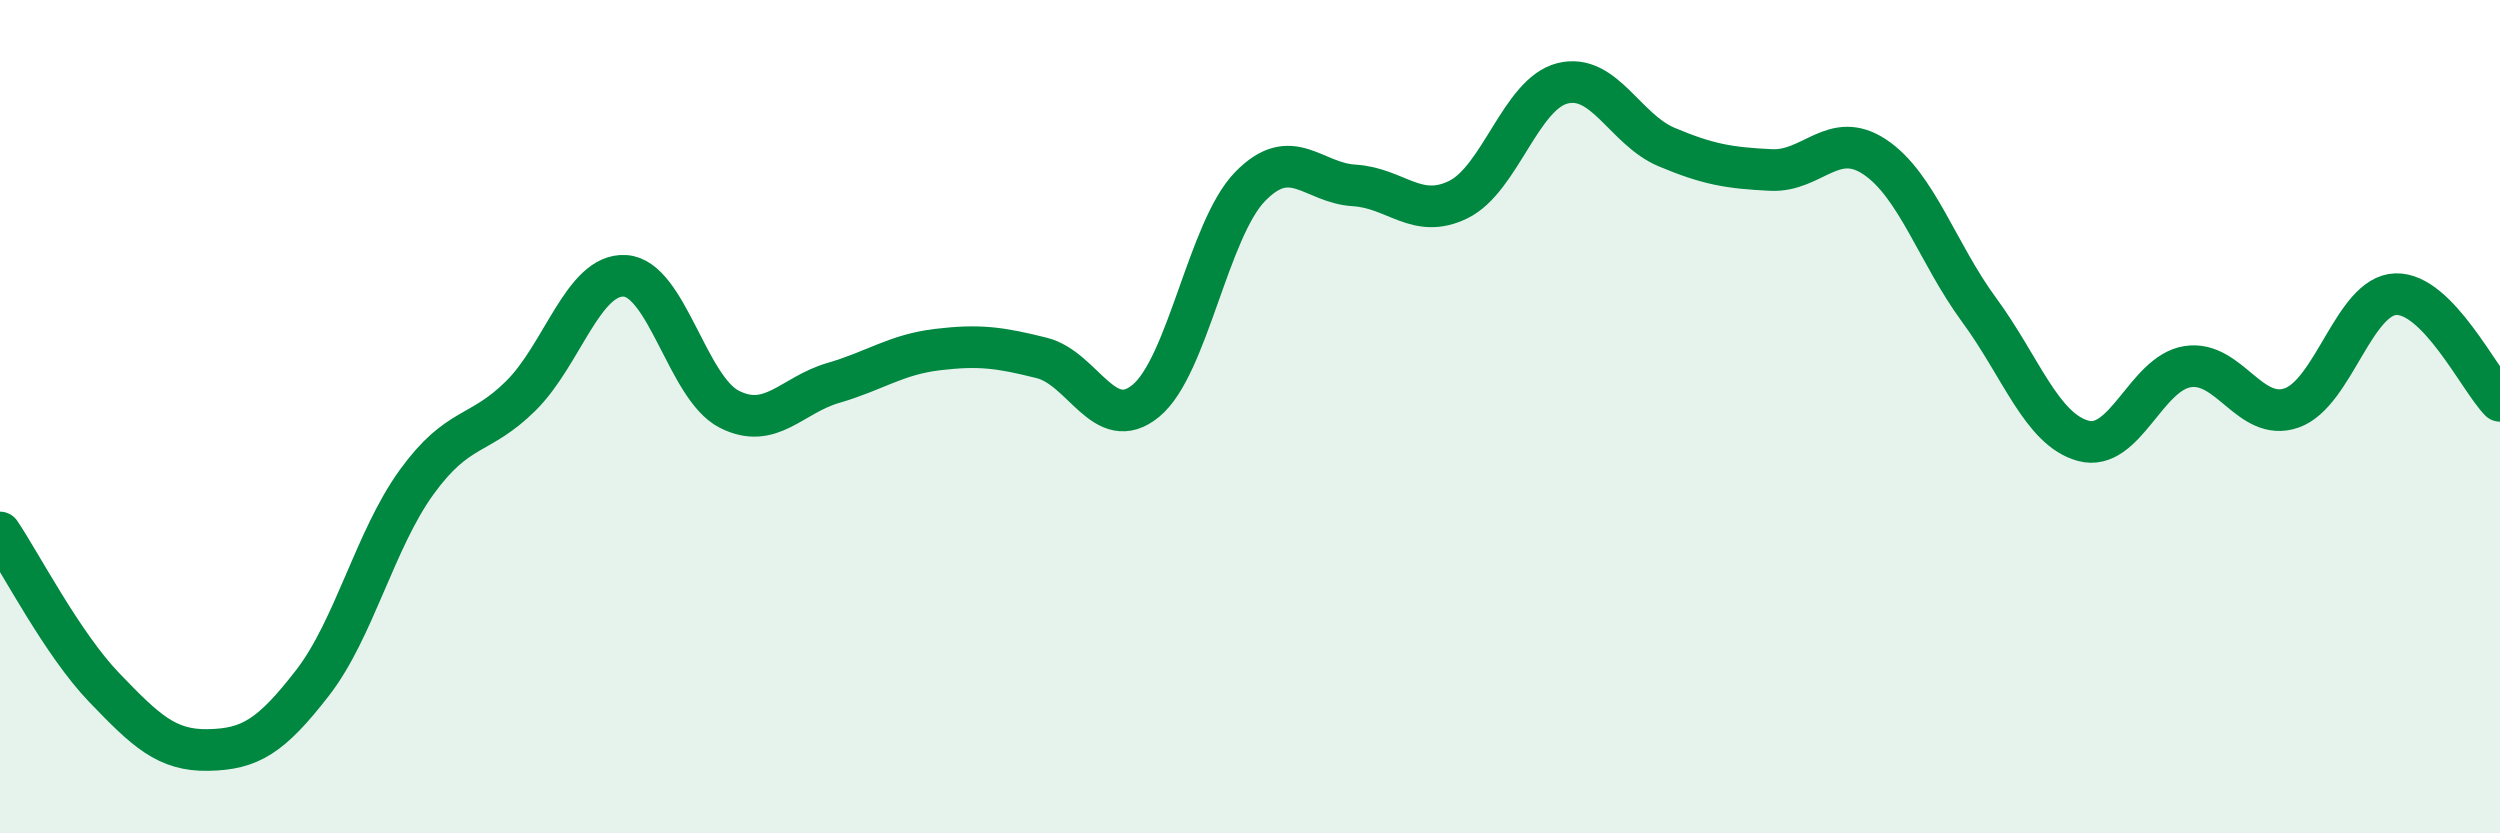
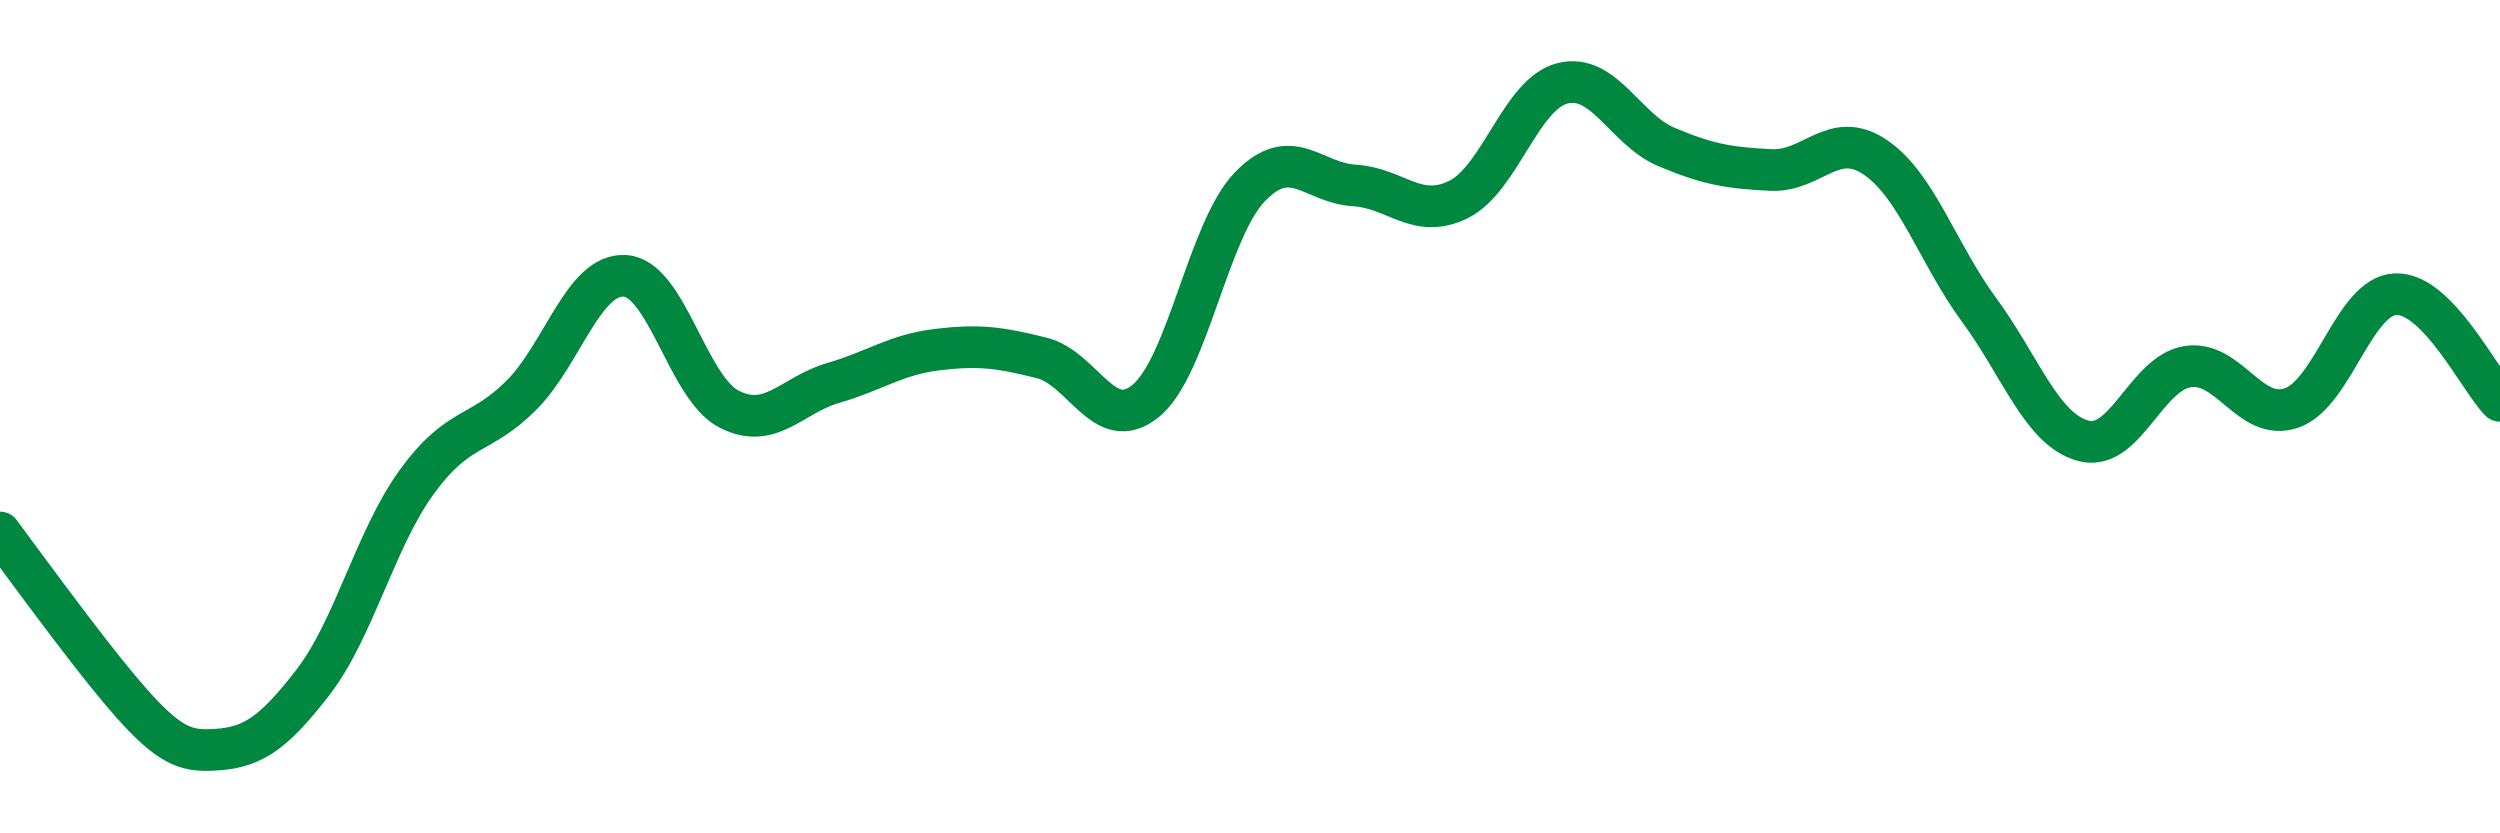
<svg xmlns="http://www.w3.org/2000/svg" width="60" height="20" viewBox="0 0 60 20">
-   <path d="M 0,12.78 C 0.5,13.52 1.5,15.46 2.5,16.5 C 3.5,17.54 4,18.02 5,18 C 6,17.98 6.5,17.68 7.5,16.39 C 8.5,15.1 9,12.95 10,11.57 C 11,10.19 11.5,10.49 12.5,9.5 C 13.5,8.51 14,6.56 15,6.62 C 16,6.68 16.5,9.31 17.5,9.82 C 18.5,10.33 19,9.48 20,9.19 C 21,8.9 21.5,8.51 22.5,8.39 C 23.5,8.27 24,8.34 25,8.59 C 26,8.84 26.5,10.44 27.5,9.62 C 28.5,8.8 29,5.51 30,4.48 C 31,3.45 31.5,4.39 32.5,4.45 C 33.5,4.51 34,5.28 35,4.79 C 36,4.3 36.5,2.25 37.5,2 C 38.5,1.75 39,3.11 40,3.53 C 41,3.95 41.5,4.03 42.5,4.08 C 43.5,4.13 44,3.1 45,3.77 C 46,4.44 46.5,6.08 47.5,7.44 C 48.5,8.8 49,10.31 50,10.58 C 51,10.85 51.5,8.96 52.5,8.8 C 53.5,8.64 54,10.14 55,9.79 C 56,9.44 56.5,7.09 57.5,7.06 C 58.5,7.03 59.5,9.11 60,9.62L60 20L0 20Z" fill="#008740" opacity="0.1" stroke-linecap="round" stroke-linejoin="round" />
-   <path d="M 0,12.78 C 0.5,13.52 1.5,15.46 2.5,16.5 C 3.5,17.54 4,18.02 5,18 C 6,17.98 6.5,17.68 7.5,16.39 C 8.5,15.1 9,12.95 10,11.57 C 11,10.19 11.5,10.49 12.5,9.5 C 13.5,8.51 14,6.56 15,6.62 C 16,6.68 16.5,9.31 17.5,9.82 C 18.5,10.33 19,9.48 20,9.19 C 21,8.9 21.5,8.51 22.5,8.39 C 23.5,8.27 24,8.34 25,8.59 C 26,8.84 26.5,10.44 27.5,9.62 C 28.5,8.8 29,5.51 30,4.48 C 31,3.45 31.5,4.39 32.5,4.45 C 33.5,4.51 34,5.28 35,4.79 C 36,4.3 36.5,2.25 37.5,2 C 38.5,1.75 39,3.11 40,3.53 C 41,3.95 41.5,4.03 42.5,4.08 C 43.5,4.13 44,3.1 45,3.77 C 46,4.44 46.5,6.08 47.5,7.44 C 48.5,8.8 49,10.31 50,10.58 C 51,10.85 51.5,8.96 52.5,8.8 C 53.5,8.64 54,10.14 55,9.79 C 56,9.44 56.5,7.09 57.5,7.06 C 58.5,7.03 59.5,9.11 60,9.62" stroke="#008740" stroke-width="1" fill="none" stroke-linecap="round" stroke-linejoin="round" />
+   <path d="M 0,12.78 C 3.5,17.54 4,18.02 5,18 C 6,17.98 6.5,17.68 7.5,16.39 C 8.5,15.1 9,12.95 10,11.57 C 11,10.19 11.5,10.49 12.5,9.5 C 13.5,8.51 14,6.56 15,6.62 C 16,6.68 16.5,9.31 17.5,9.82 C 18.5,10.33 19,9.48 20,9.19 C 21,8.9 21.5,8.51 22.5,8.39 C 23.5,8.27 24,8.34 25,8.59 C 26,8.84 26.5,10.44 27.5,9.62 C 28.5,8.8 29,5.51 30,4.48 C 31,3.45 31.5,4.39 32.5,4.45 C 33.5,4.51 34,5.28 35,4.79 C 36,4.3 36.5,2.25 37.5,2 C 38.5,1.75 39,3.11 40,3.53 C 41,3.95 41.5,4.03 42.5,4.08 C 43.5,4.13 44,3.1 45,3.77 C 46,4.44 46.5,6.08 47.5,7.44 C 48.5,8.8 49,10.31 50,10.58 C 51,10.85 51.5,8.96 52.5,8.8 C 53.5,8.64 54,10.14 55,9.79 C 56,9.44 56.5,7.09 57.5,7.06 C 58.5,7.03 59.5,9.11 60,9.62" stroke="#008740" stroke-width="1" fill="none" stroke-linecap="round" stroke-linejoin="round" />
</svg>